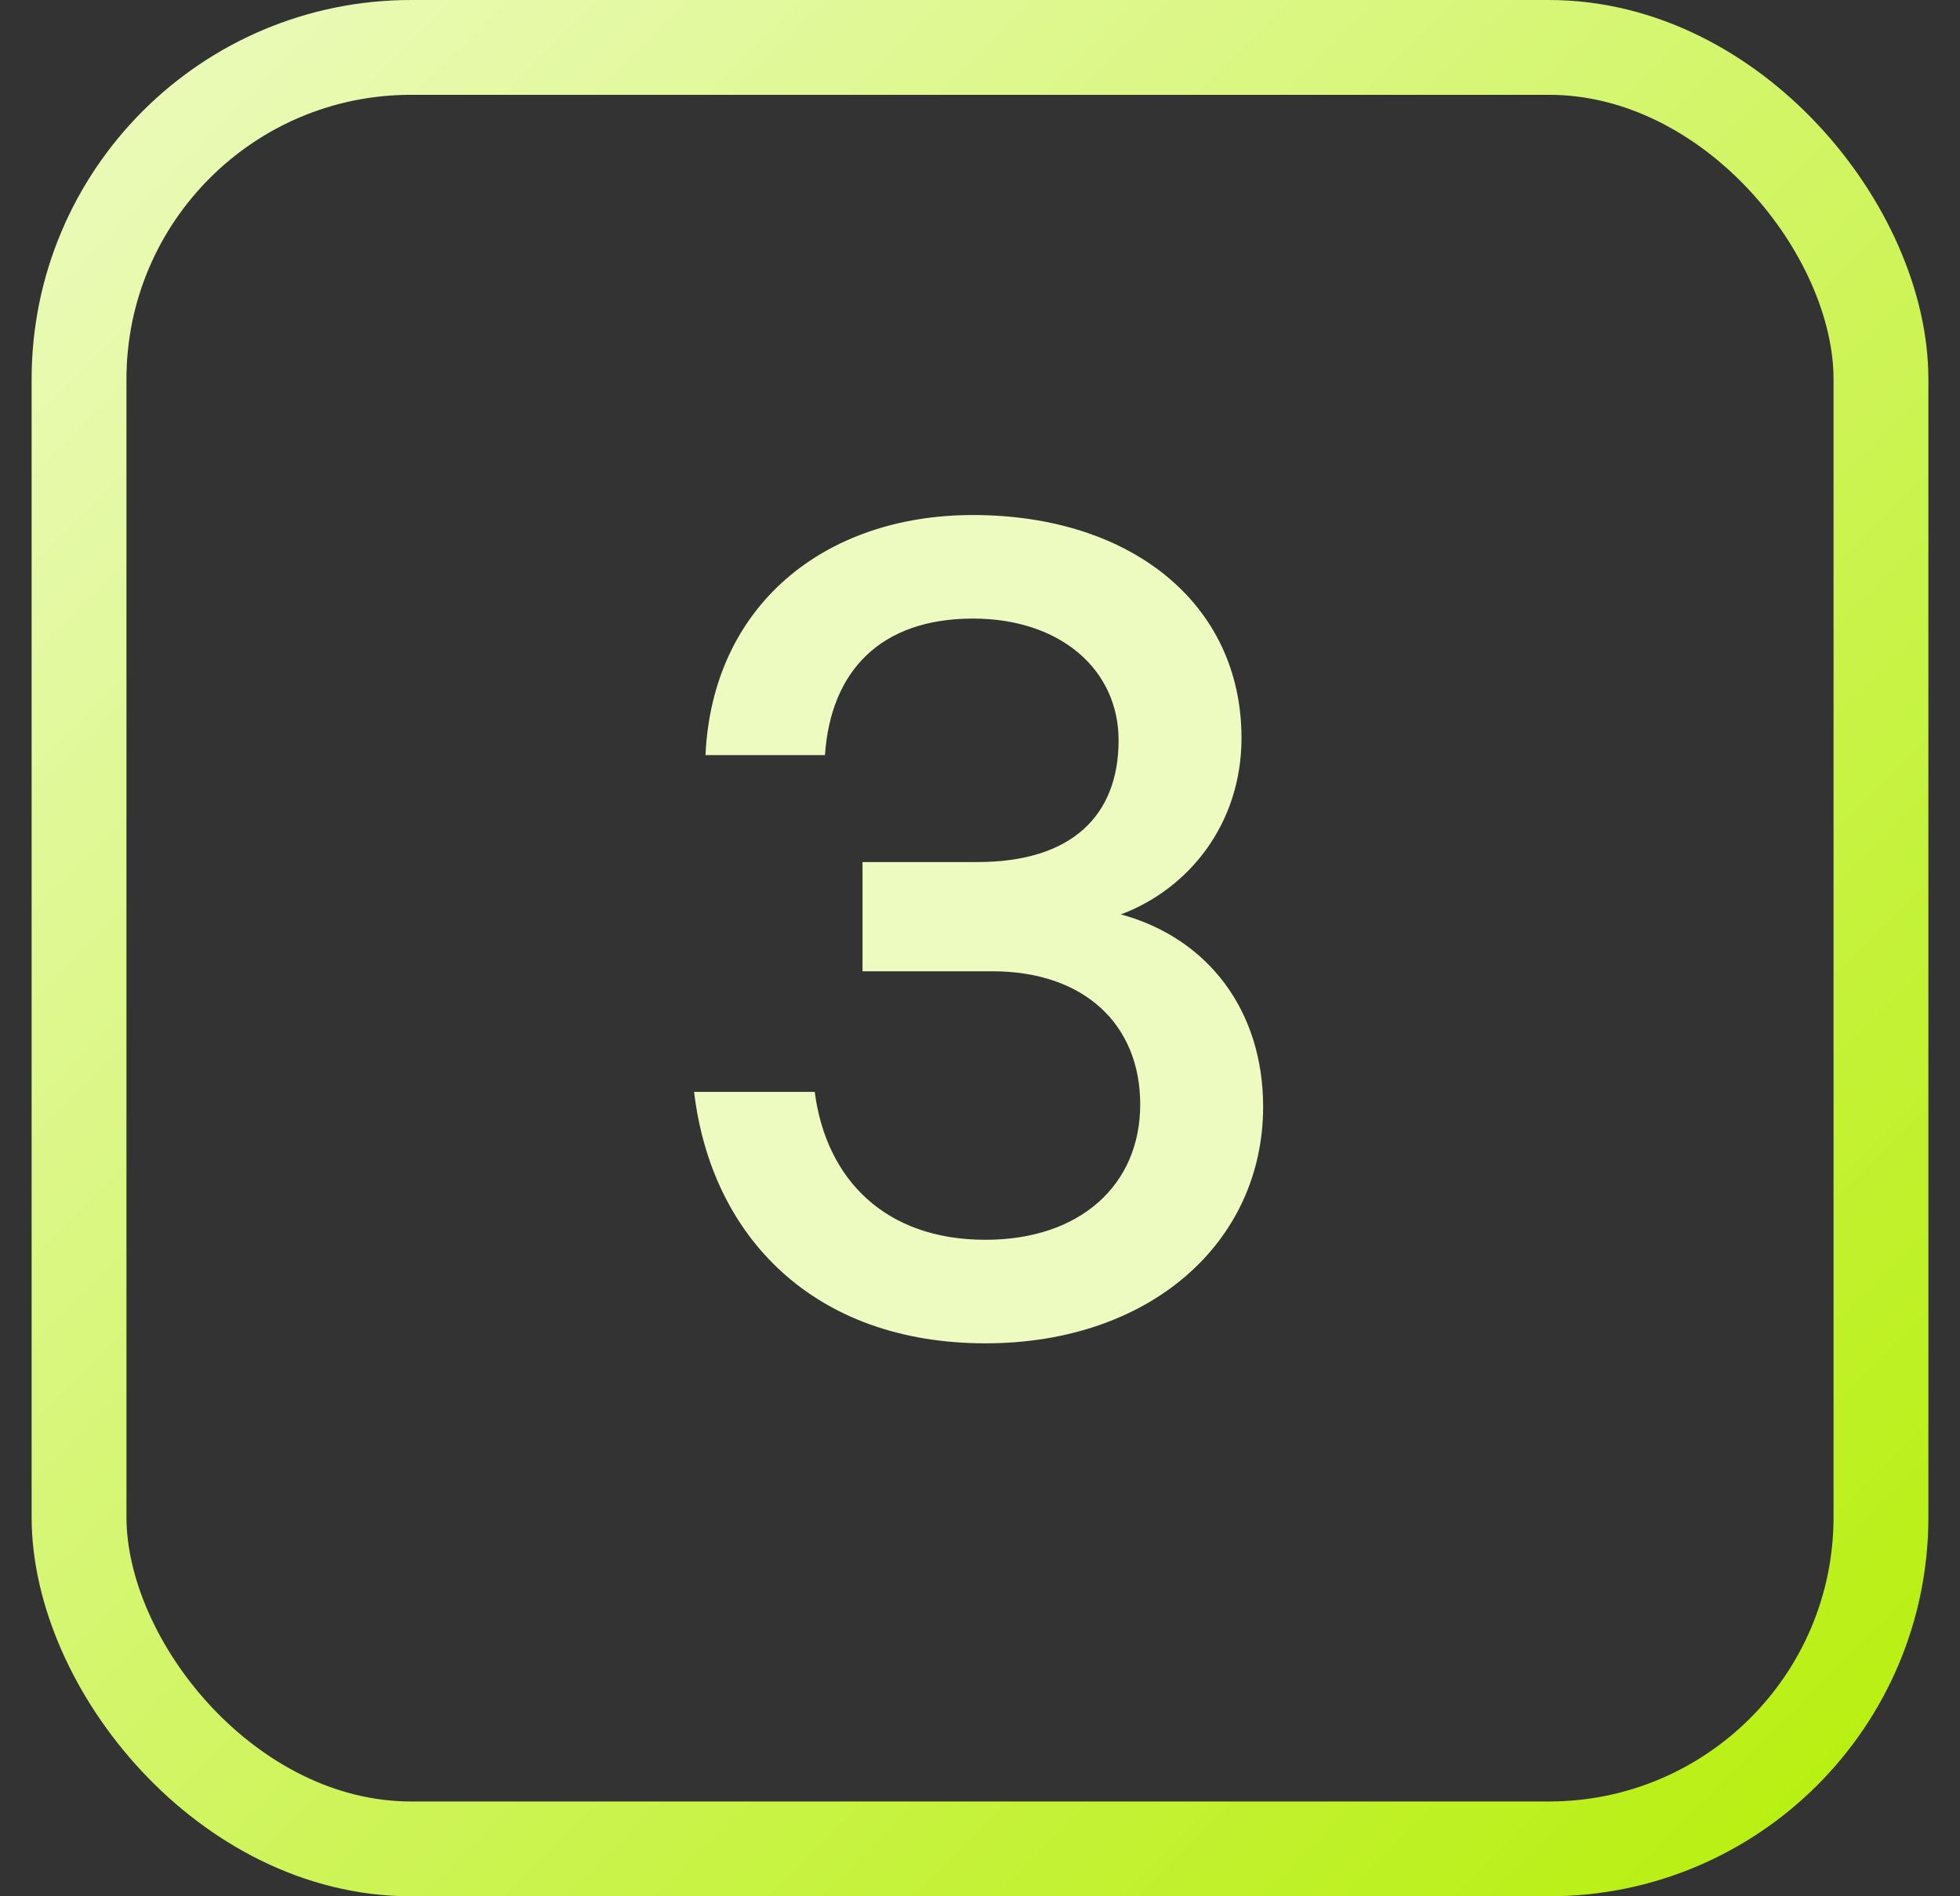
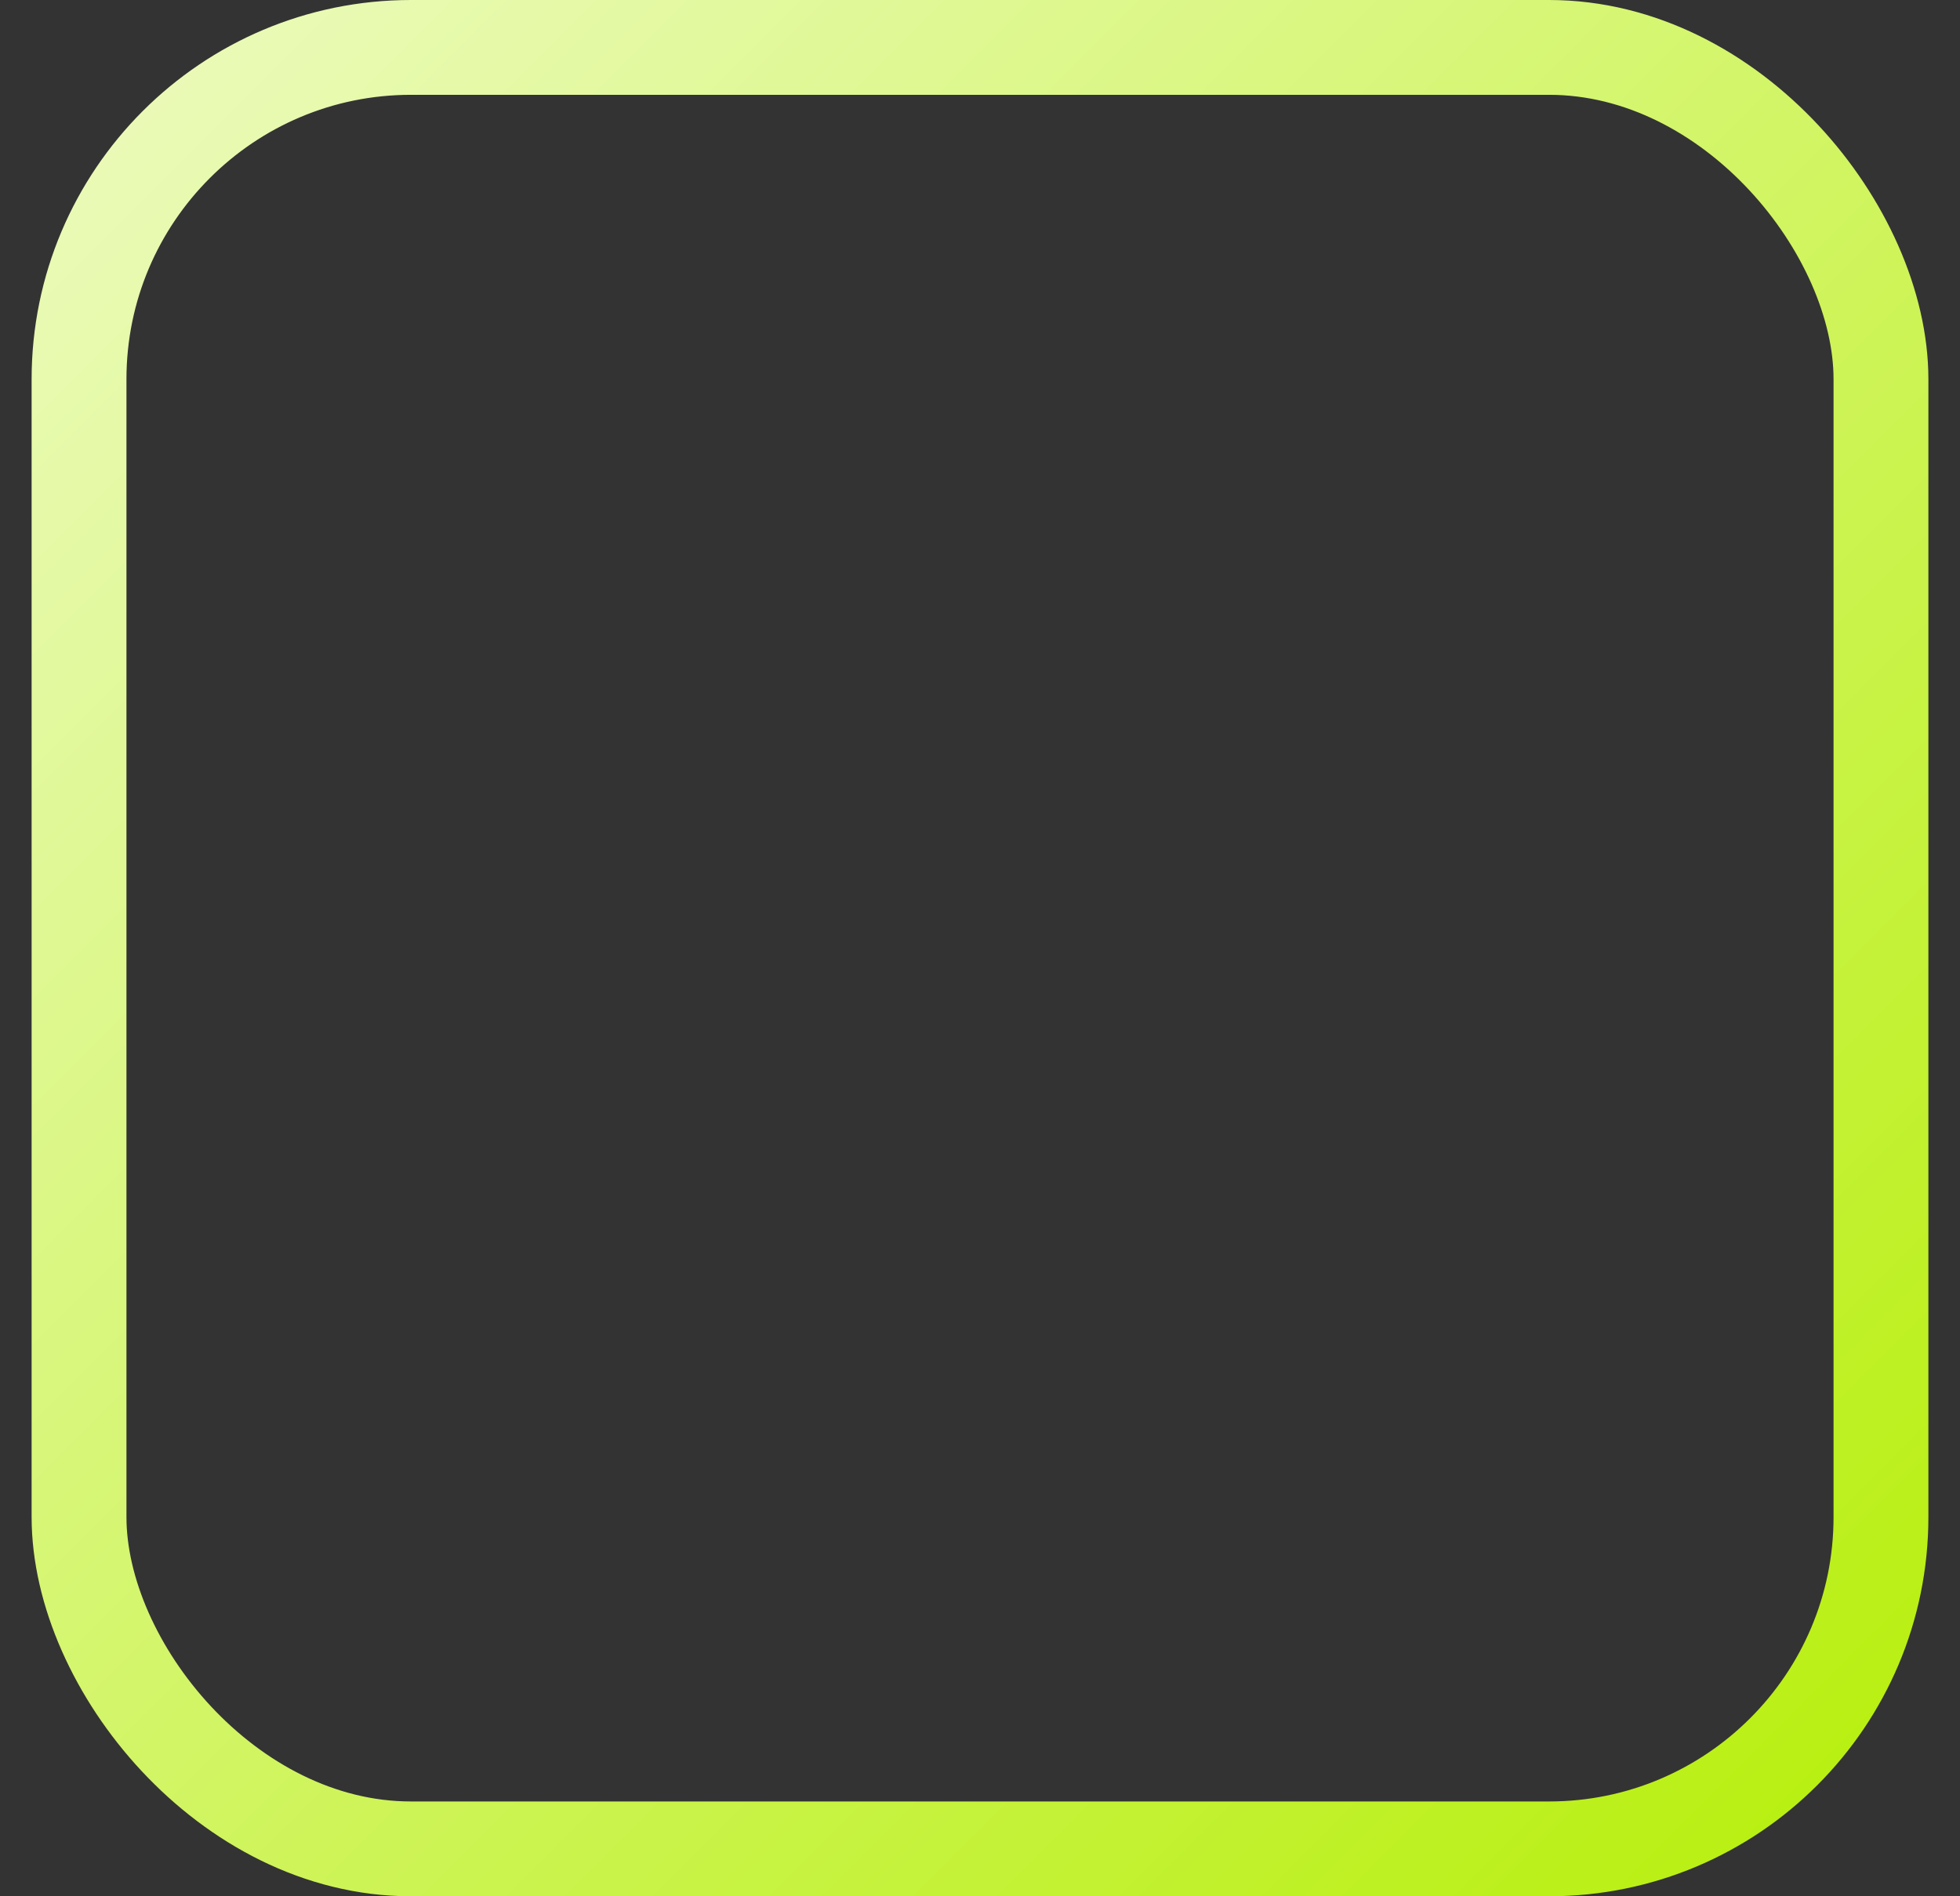
<svg xmlns="http://www.w3.org/2000/svg" width="31" height="30" viewBox="0 0 31 30" fill="none">
  <rect x="0" y="0" width="31" height="30" fill="#333333" stroke="none" />
  <rect x="1.25" y="0.75" width="28.5" height="28.5" rx="5.25" stroke="url(#paint0_linear_5121_2946)" stroke-width="1.5" />
-   <path d="M15.586 21.252C12.868 21.252 11.248 19.56 10.978 17.274H12.886C13.066 18.66 14.002 19.614 15.586 19.614C17.08 19.614 18.034 18.75 18.034 17.472C18.034 16.212 17.152 15.366 15.694 15.366H13.642V13.638H15.46C16.954 13.638 17.692 12.9 17.692 11.712C17.692 10.596 16.774 9.786 15.388 9.786C13.93 9.786 13.138 10.614 13.048 11.946H11.158C11.266 9.588 13.03 8.148 15.388 8.148C17.89 8.148 19.636 9.552 19.636 11.676C19.636 13.044 18.79 14.07 17.728 14.466C19.114 14.844 19.978 15.996 19.978 17.508C19.978 19.65 18.196 21.252 15.586 21.252Z" fill="#EDFBC1" />
  <defs>
    <linearGradient id="paint0_linear_5121_2946" x1="30.5" y1="30" x2="0.5" y2="0" gradientUnits="userSpaceOnUse">
      <stop stop-color="#B6EF08" />
      <stop offset="1" stop-color="#EDFBC1" />
    </linearGradient>
  </defs>
</svg>